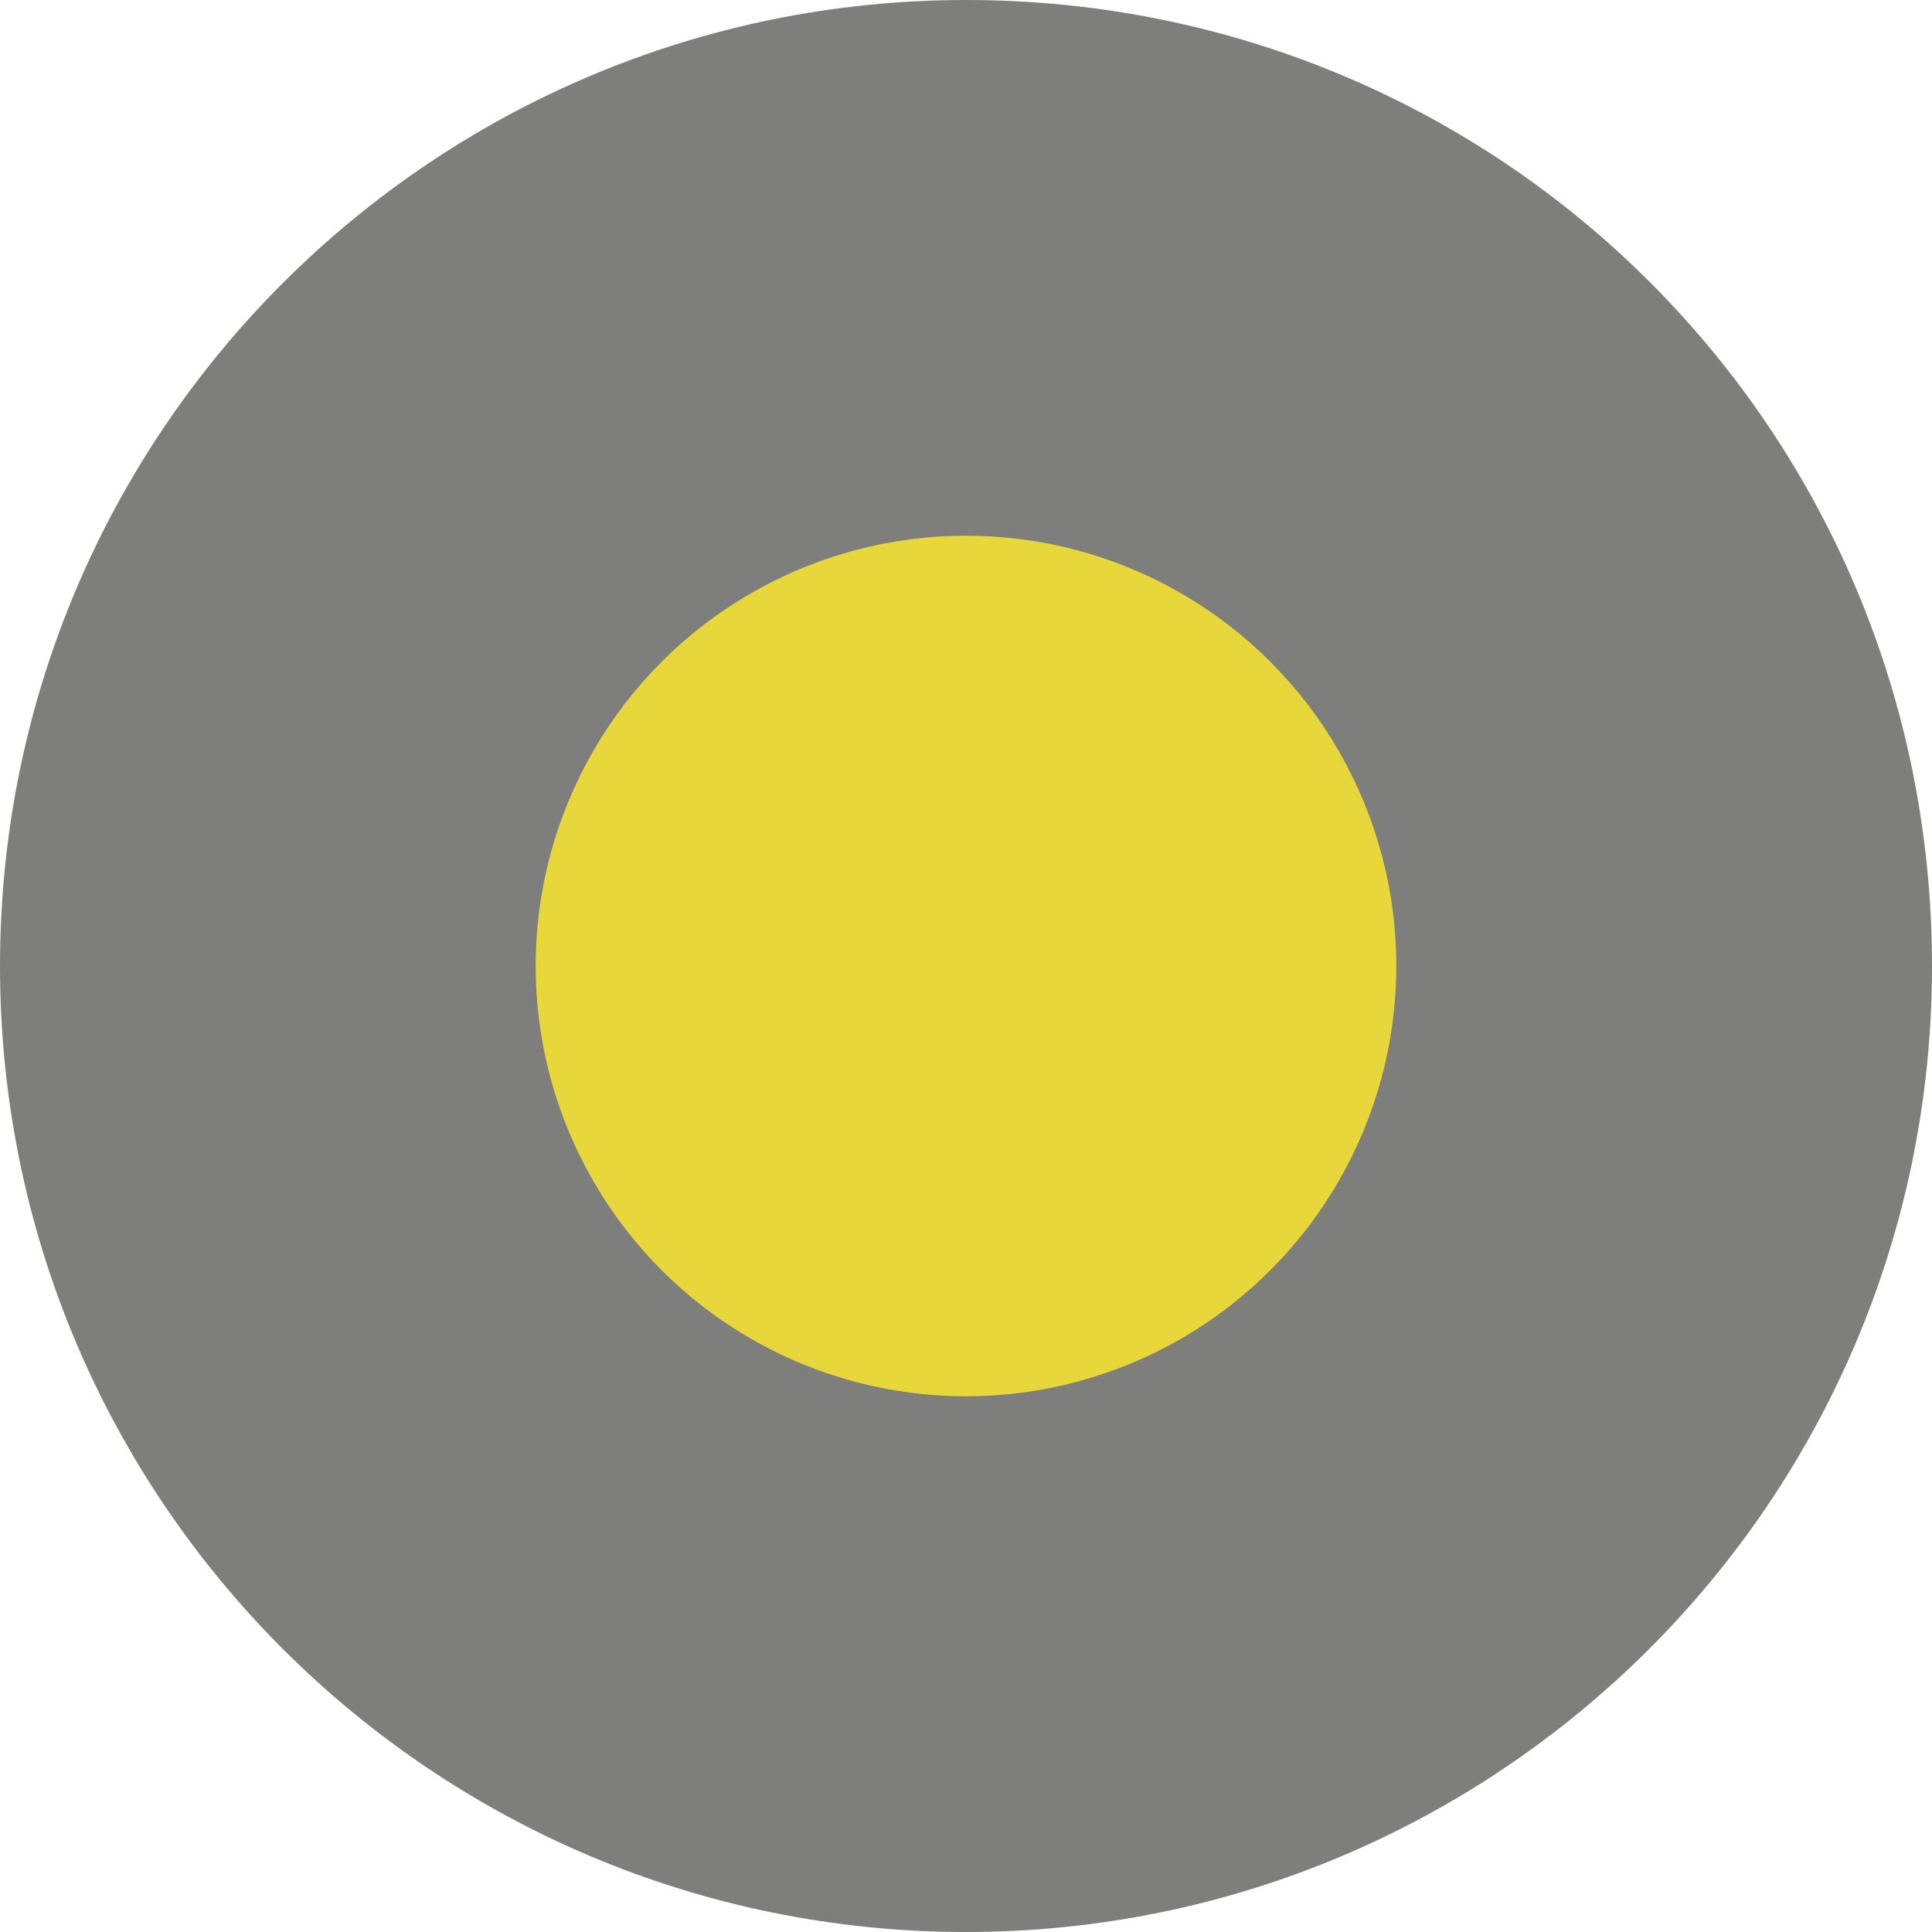
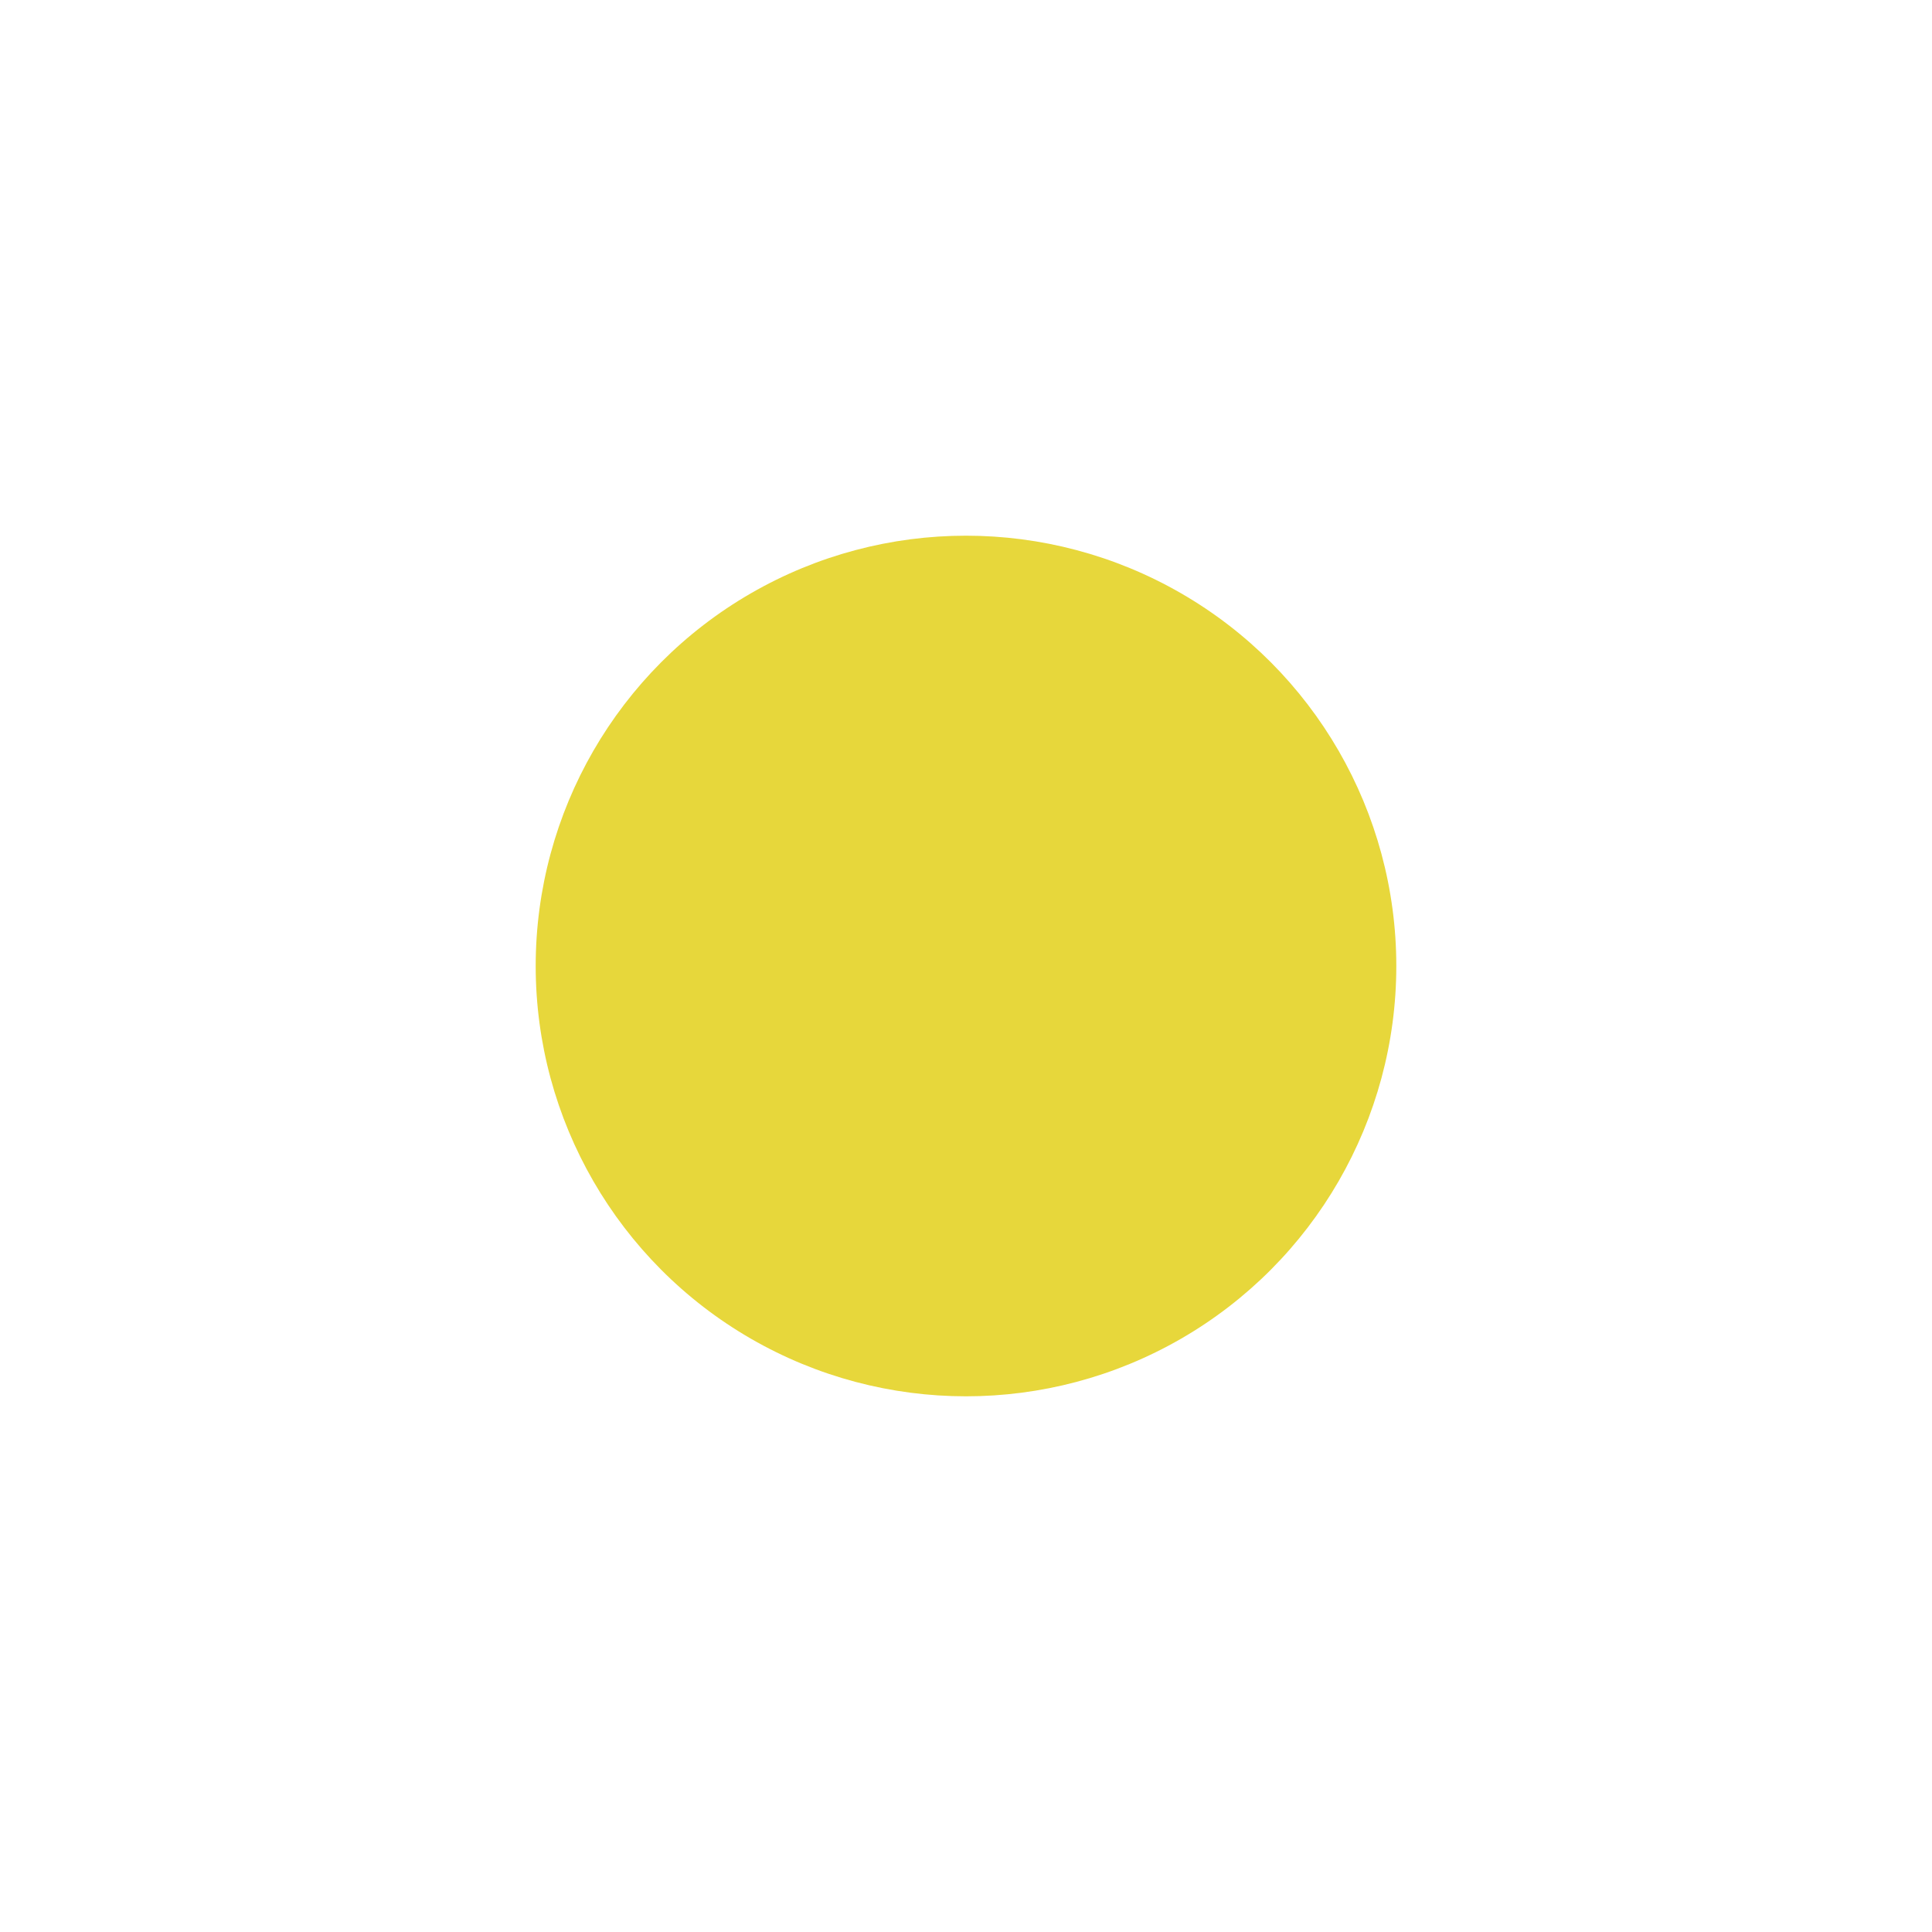
<svg xmlns="http://www.w3.org/2000/svg" id="Capa_2" data-name="Capa 2" viewBox="0 0 44 44">
  <defs>
    <style>
      .cls-1 {
        fill: #7e7e7d;
      }

      .cls-1, .cls-2 {
        stroke-width: 0px;
      }

      .cls-2 {
        fill: #e7d73b;
      }
    </style>
  </defs>
  <g id="Capa_2-2" data-name="Capa 2">
    <g id="Capa_1-2" data-name="Capa 1-2">
-       <path class="cls-1" d="M22,0C9.9,0,0,9.8,0,22s9.9,22,22,22,22-9.8,22-22S34.2,0,22,0Z" />
-     </g>
+       </g>
    <circle class="cls-2" cx="22" cy="22" r="9.8" />
  </g>
</svg>